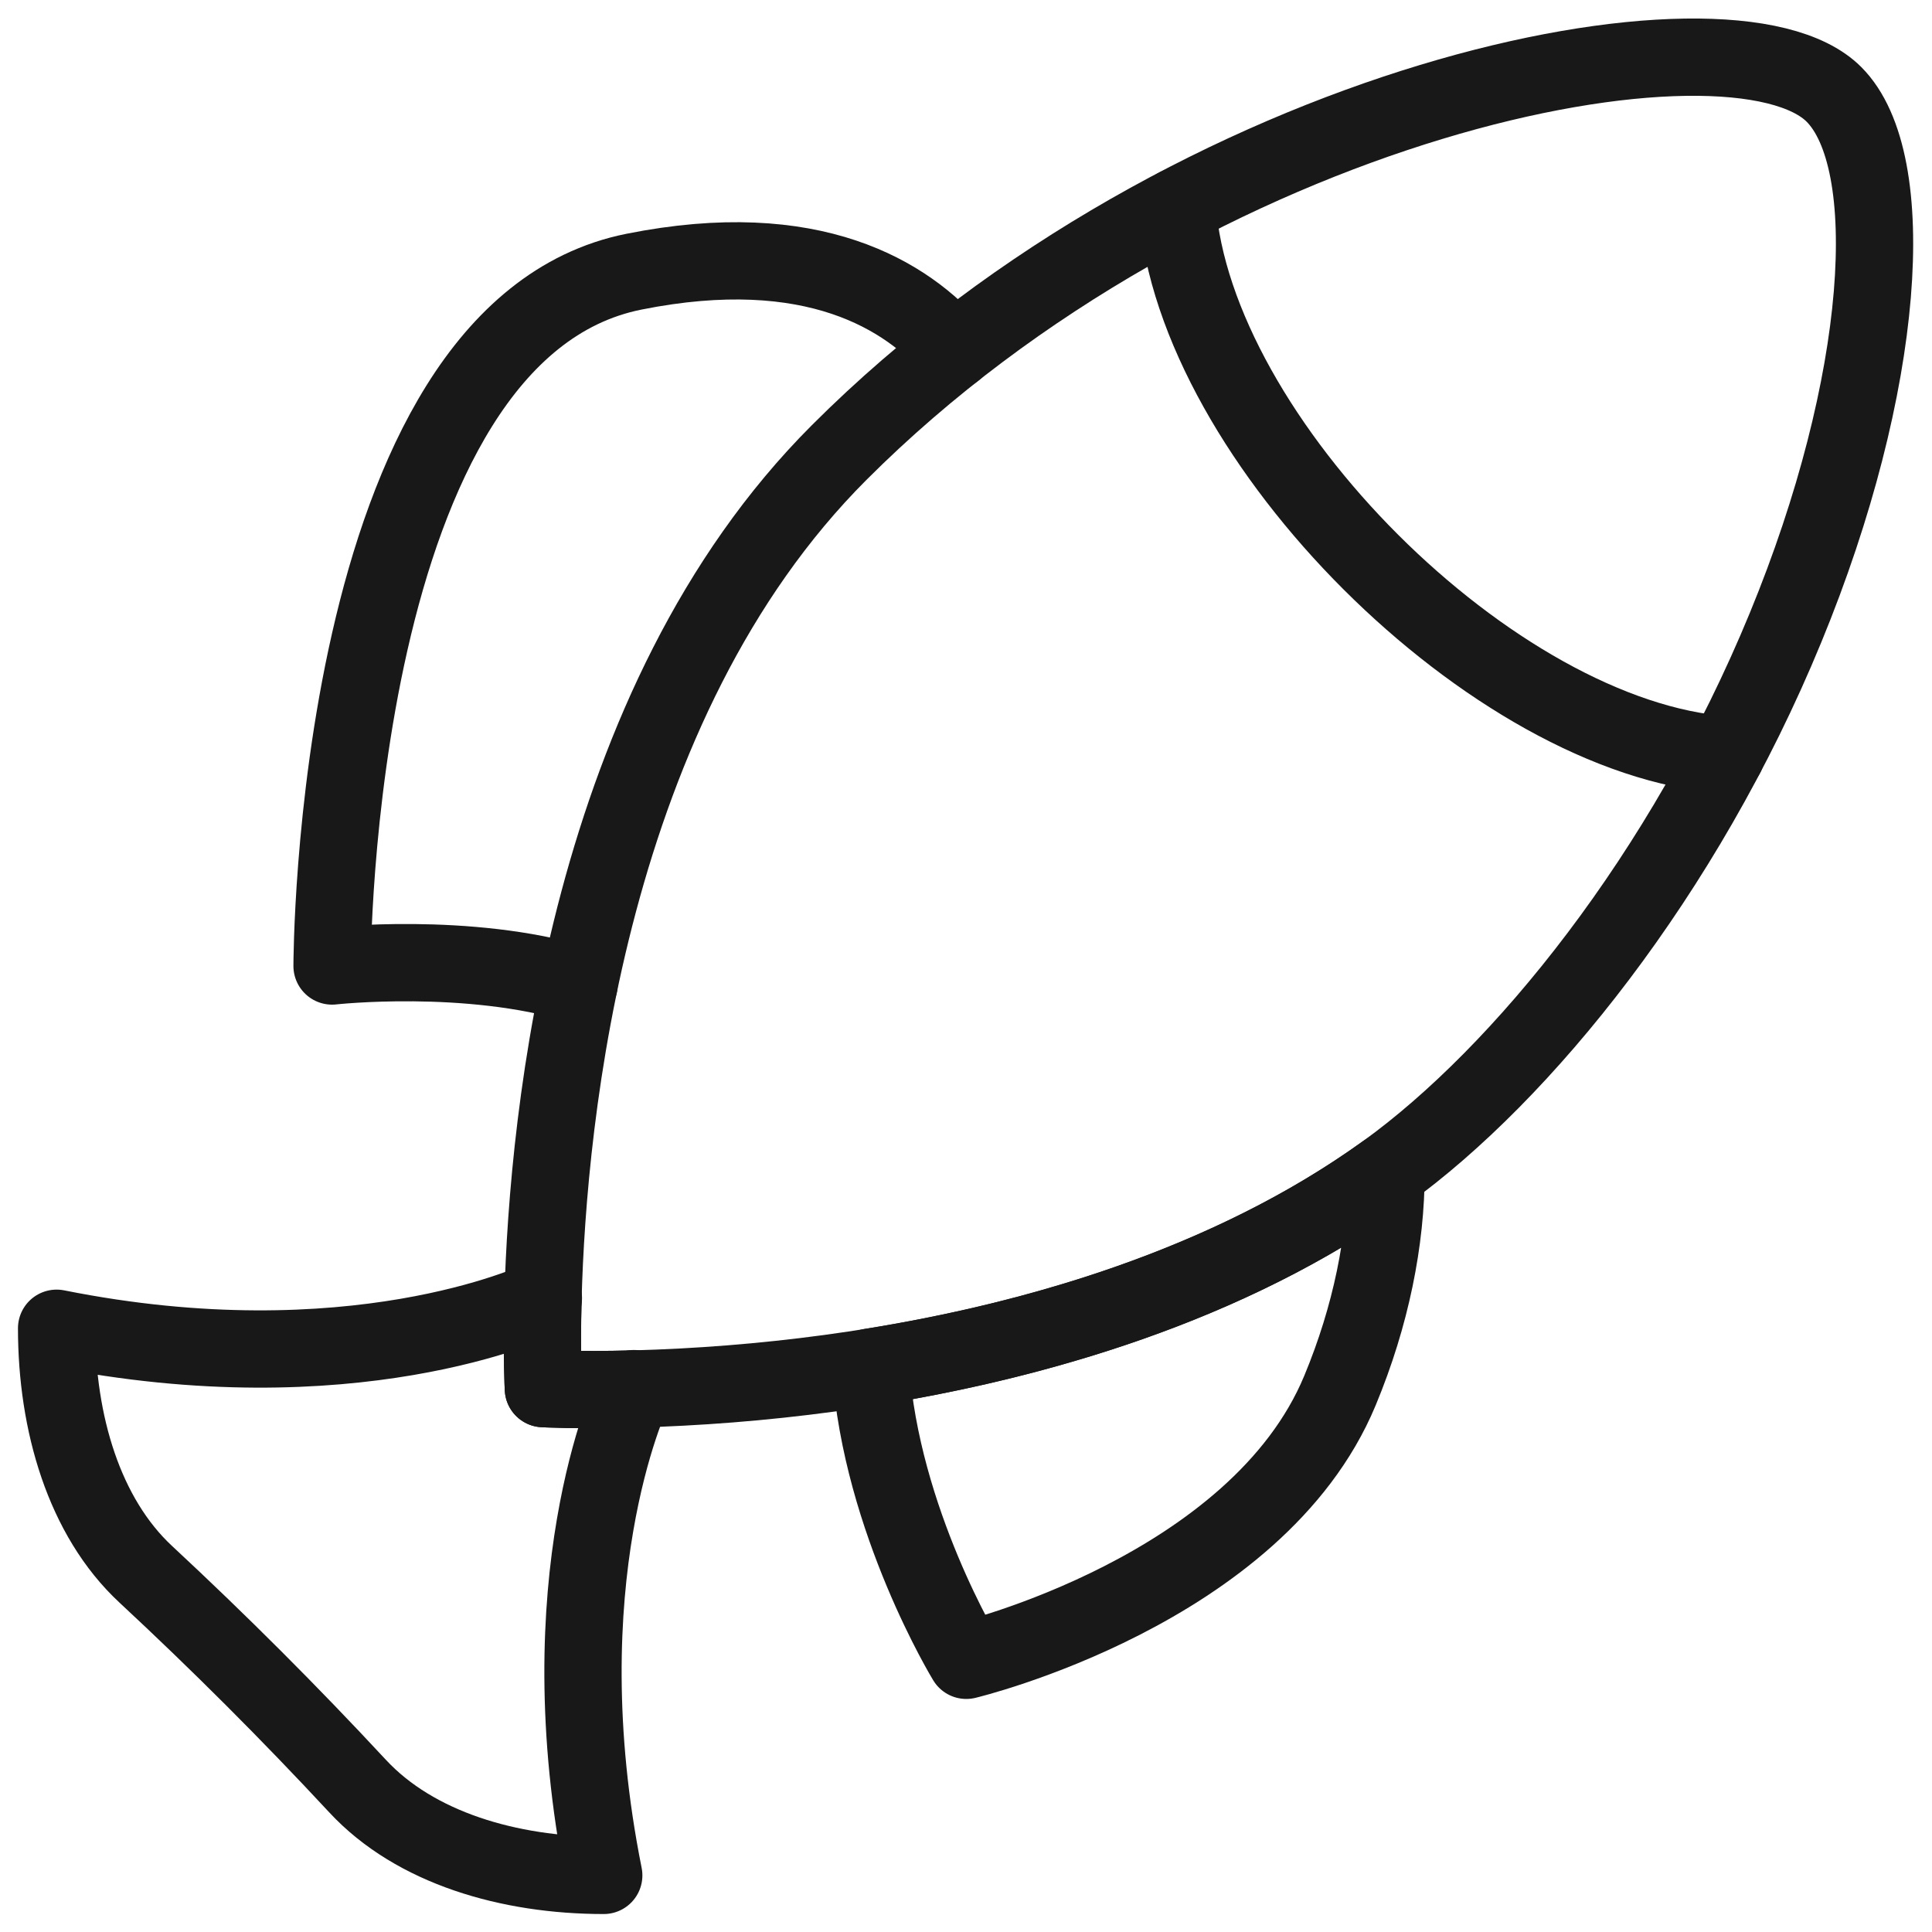
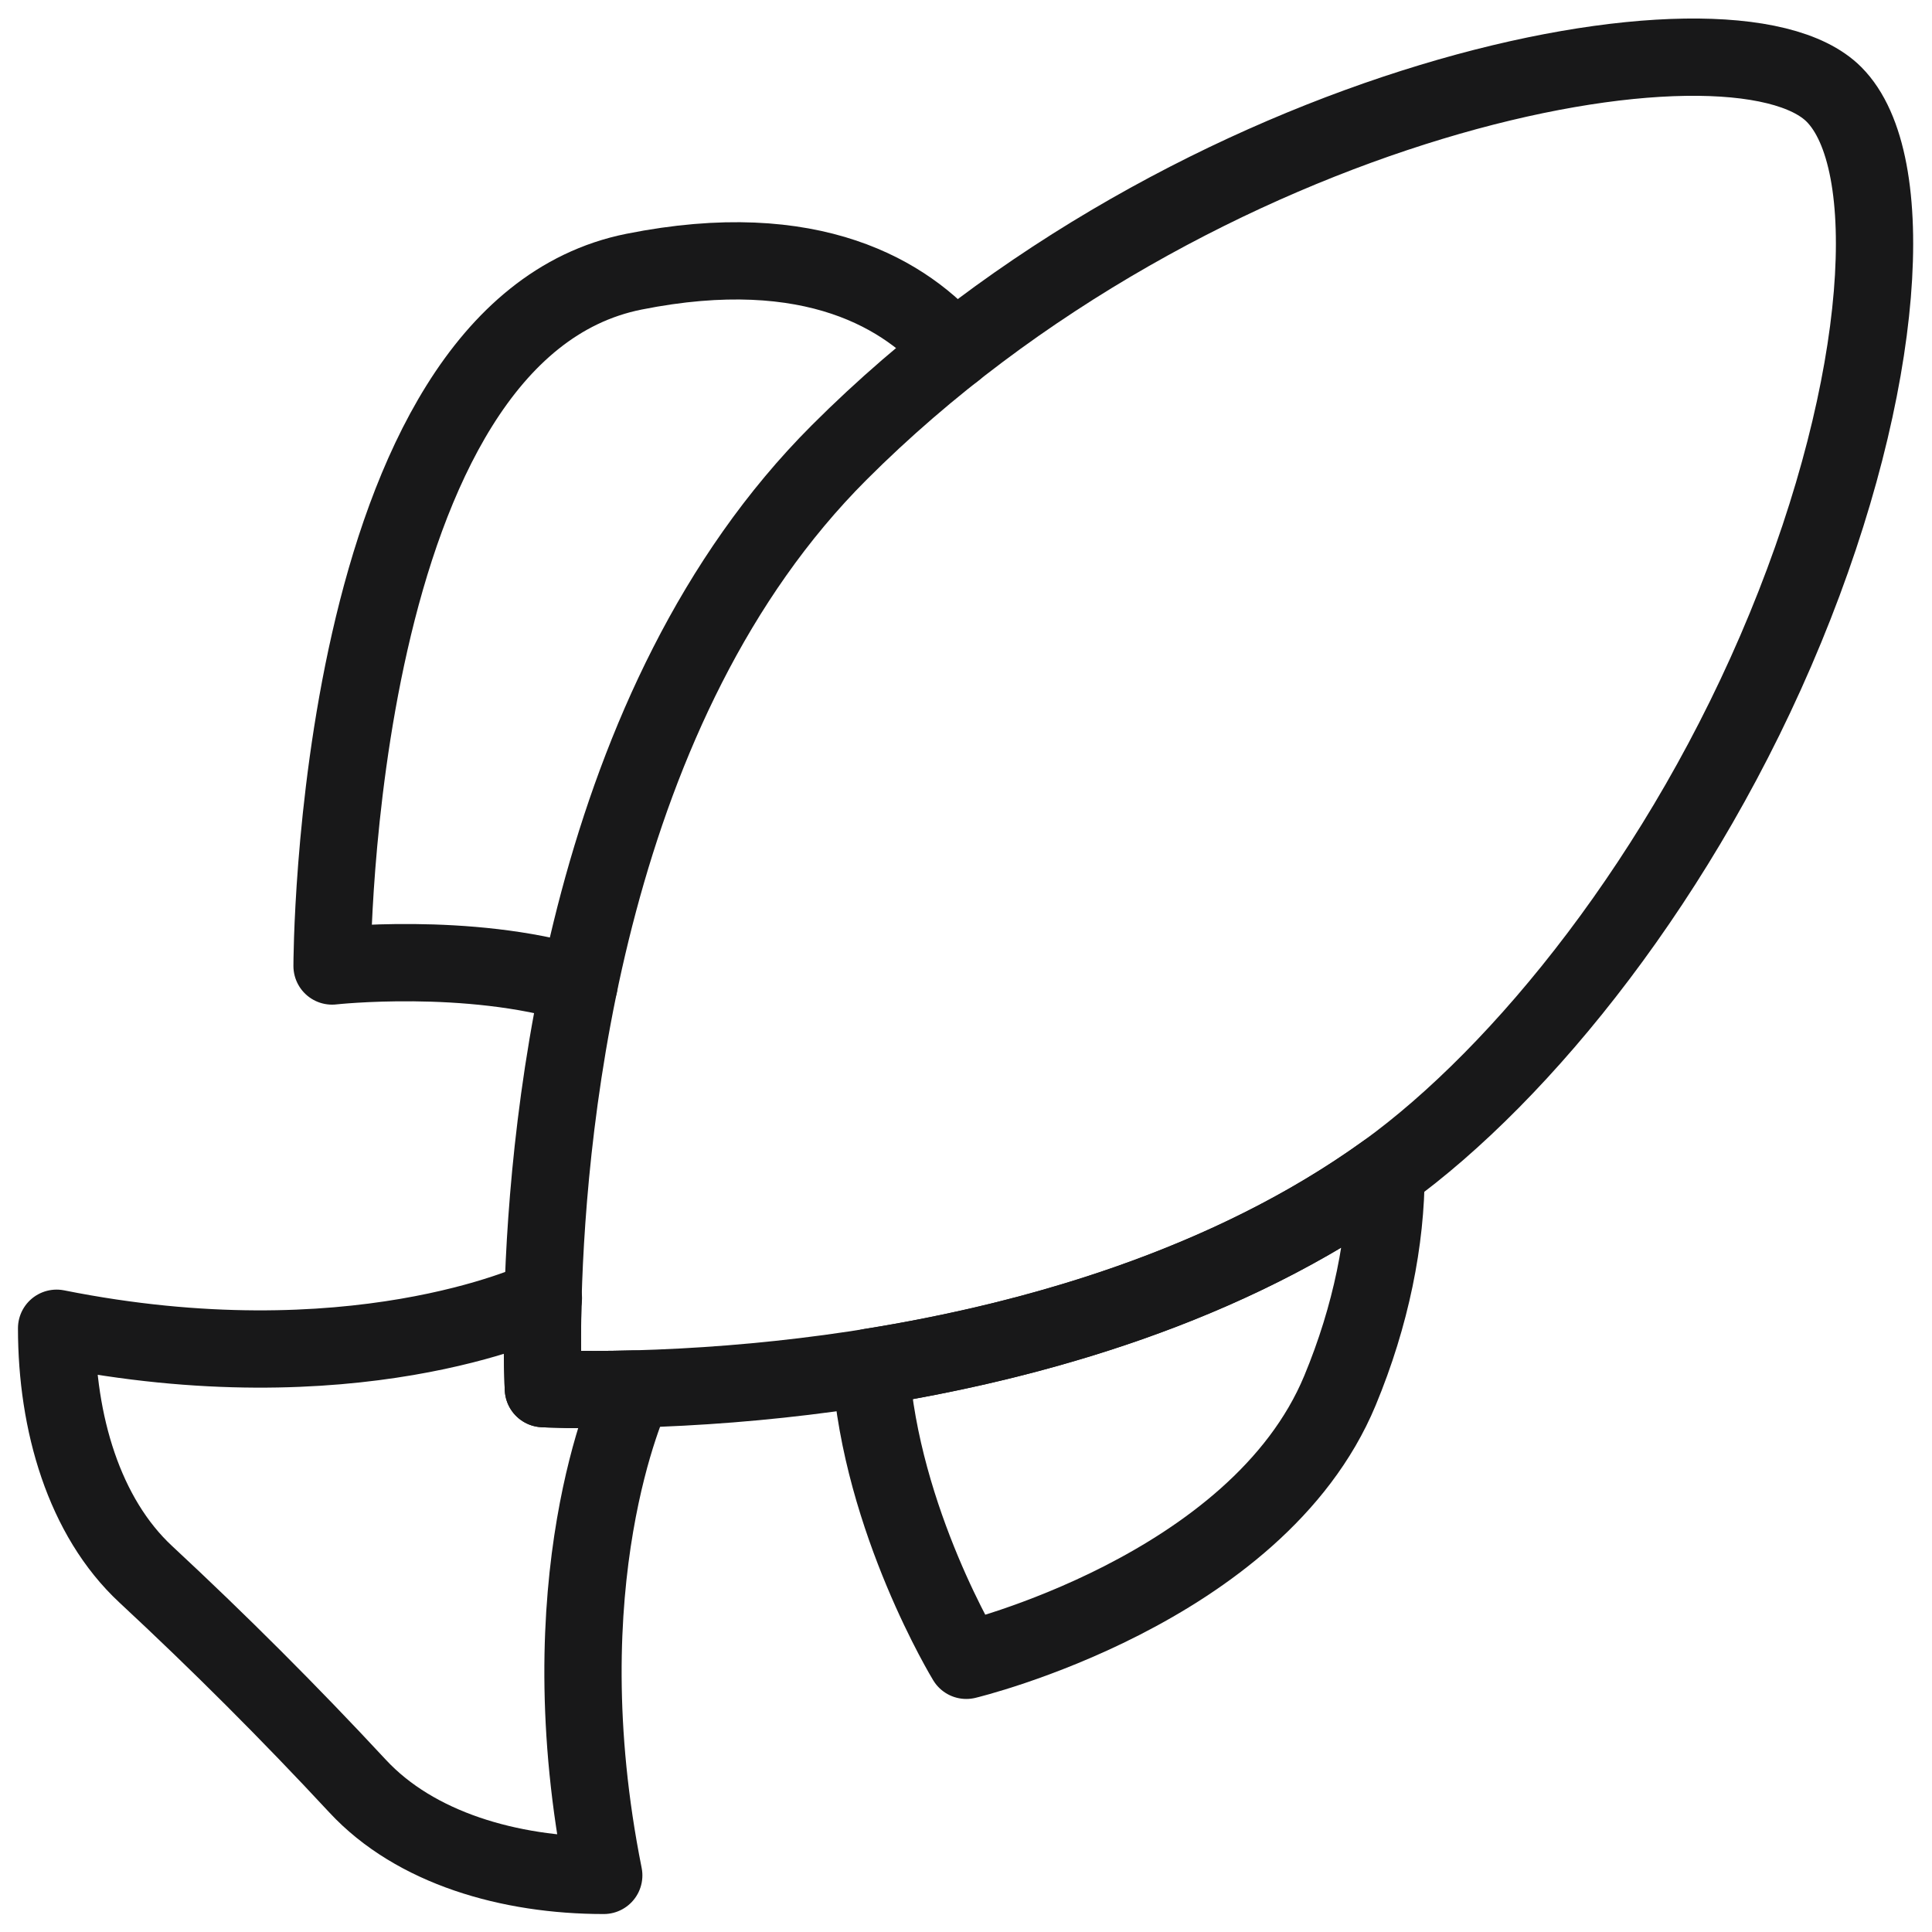
<svg xmlns="http://www.w3.org/2000/svg" width="40" height="40" viewBox="0 0 40 40" fill="none">
  <path d="M11.988 20.386C9.68 19.688 6.875 20 6.875 20C6.875 20 6.875 6.875 13.125 5.625C16.839 4.882 18.788 6.126 19.756 7.257" stroke="#181819" stroke-width="1.6" stroke-miterlimit="10" stroke-linecap="round" stroke-linejoin="round" />
-   <path d="M13.125 28.75C13.125 28.75 13.123 28.752 13.121 28.758" stroke="#181819" stroke-width="1.6" stroke-miterlimit="10" stroke-linecap="round" stroke-linejoin="round" />
  <path d="M11.25 26.875C11.25 26.875 11.248 26.877 11.242 26.879" stroke="#181819" stroke-width="1.6" stroke-miterlimit="10" stroke-linecap="round" stroke-linejoin="round" />
  <path d="M36.967 12.996C34.856 18.128 31.509 22.236 28.697 24.268C24.399 27.368 18.37 28.617 13.121 28.758C11.955 28.789 11.25 28.75 11.25 28.75C11.25 28.75 11.211 28.045 11.242 26.879C11.344 23.121 12.172 14.57 17.373 9.37C24.72 2.019 35.851 -0.165 37.969 1.953C39.345 3.33 39.048 7.944 36.967 12.996Z" stroke="#181819" stroke-width="1.6" stroke-miterlimit="10" stroke-linecap="round" stroke-linejoin="round" />
  <path d="M12.5 38.828C10.547 38.828 8.594 38.262 7.404 36.98C5.997 35.465 4.534 34.003 3.02 32.596C1.738 31.406 1.172 29.453 1.172 27.5C7.261 28.718 11.055 26.97 11.242 26.879C11.211 28.045 11.25 28.75 11.25 28.75C11.25 28.75 11.955 28.789 13.121 28.758C13.03 28.945 11.282 32.739 12.5 38.828Z" stroke="#181819" stroke-width="1.6" stroke-miterlimit="10" stroke-linecap="round" stroke-linejoin="round" />
  <path d="M28.697 24.268C28.697 25.673 28.388 27.237 27.742 28.791C26.02 32.935 20.006 34.375 20.006 34.375C20.006 34.375 18.244 31.486 18.024 28.304C21.385 27.767 25.416 26.634 28.697 24.268Z" stroke="#181819" stroke-width="1.6" stroke-miterlimit="10" stroke-linecap="round" stroke-linejoin="round" />
-   <path d="M24.372 4.279C24.722 9.105 30.928 15.293 35.734 15.629" stroke="#181819" stroke-width="1.6" stroke-miterlimit="10" stroke-linecap="round" stroke-linejoin="round" />
</svg>